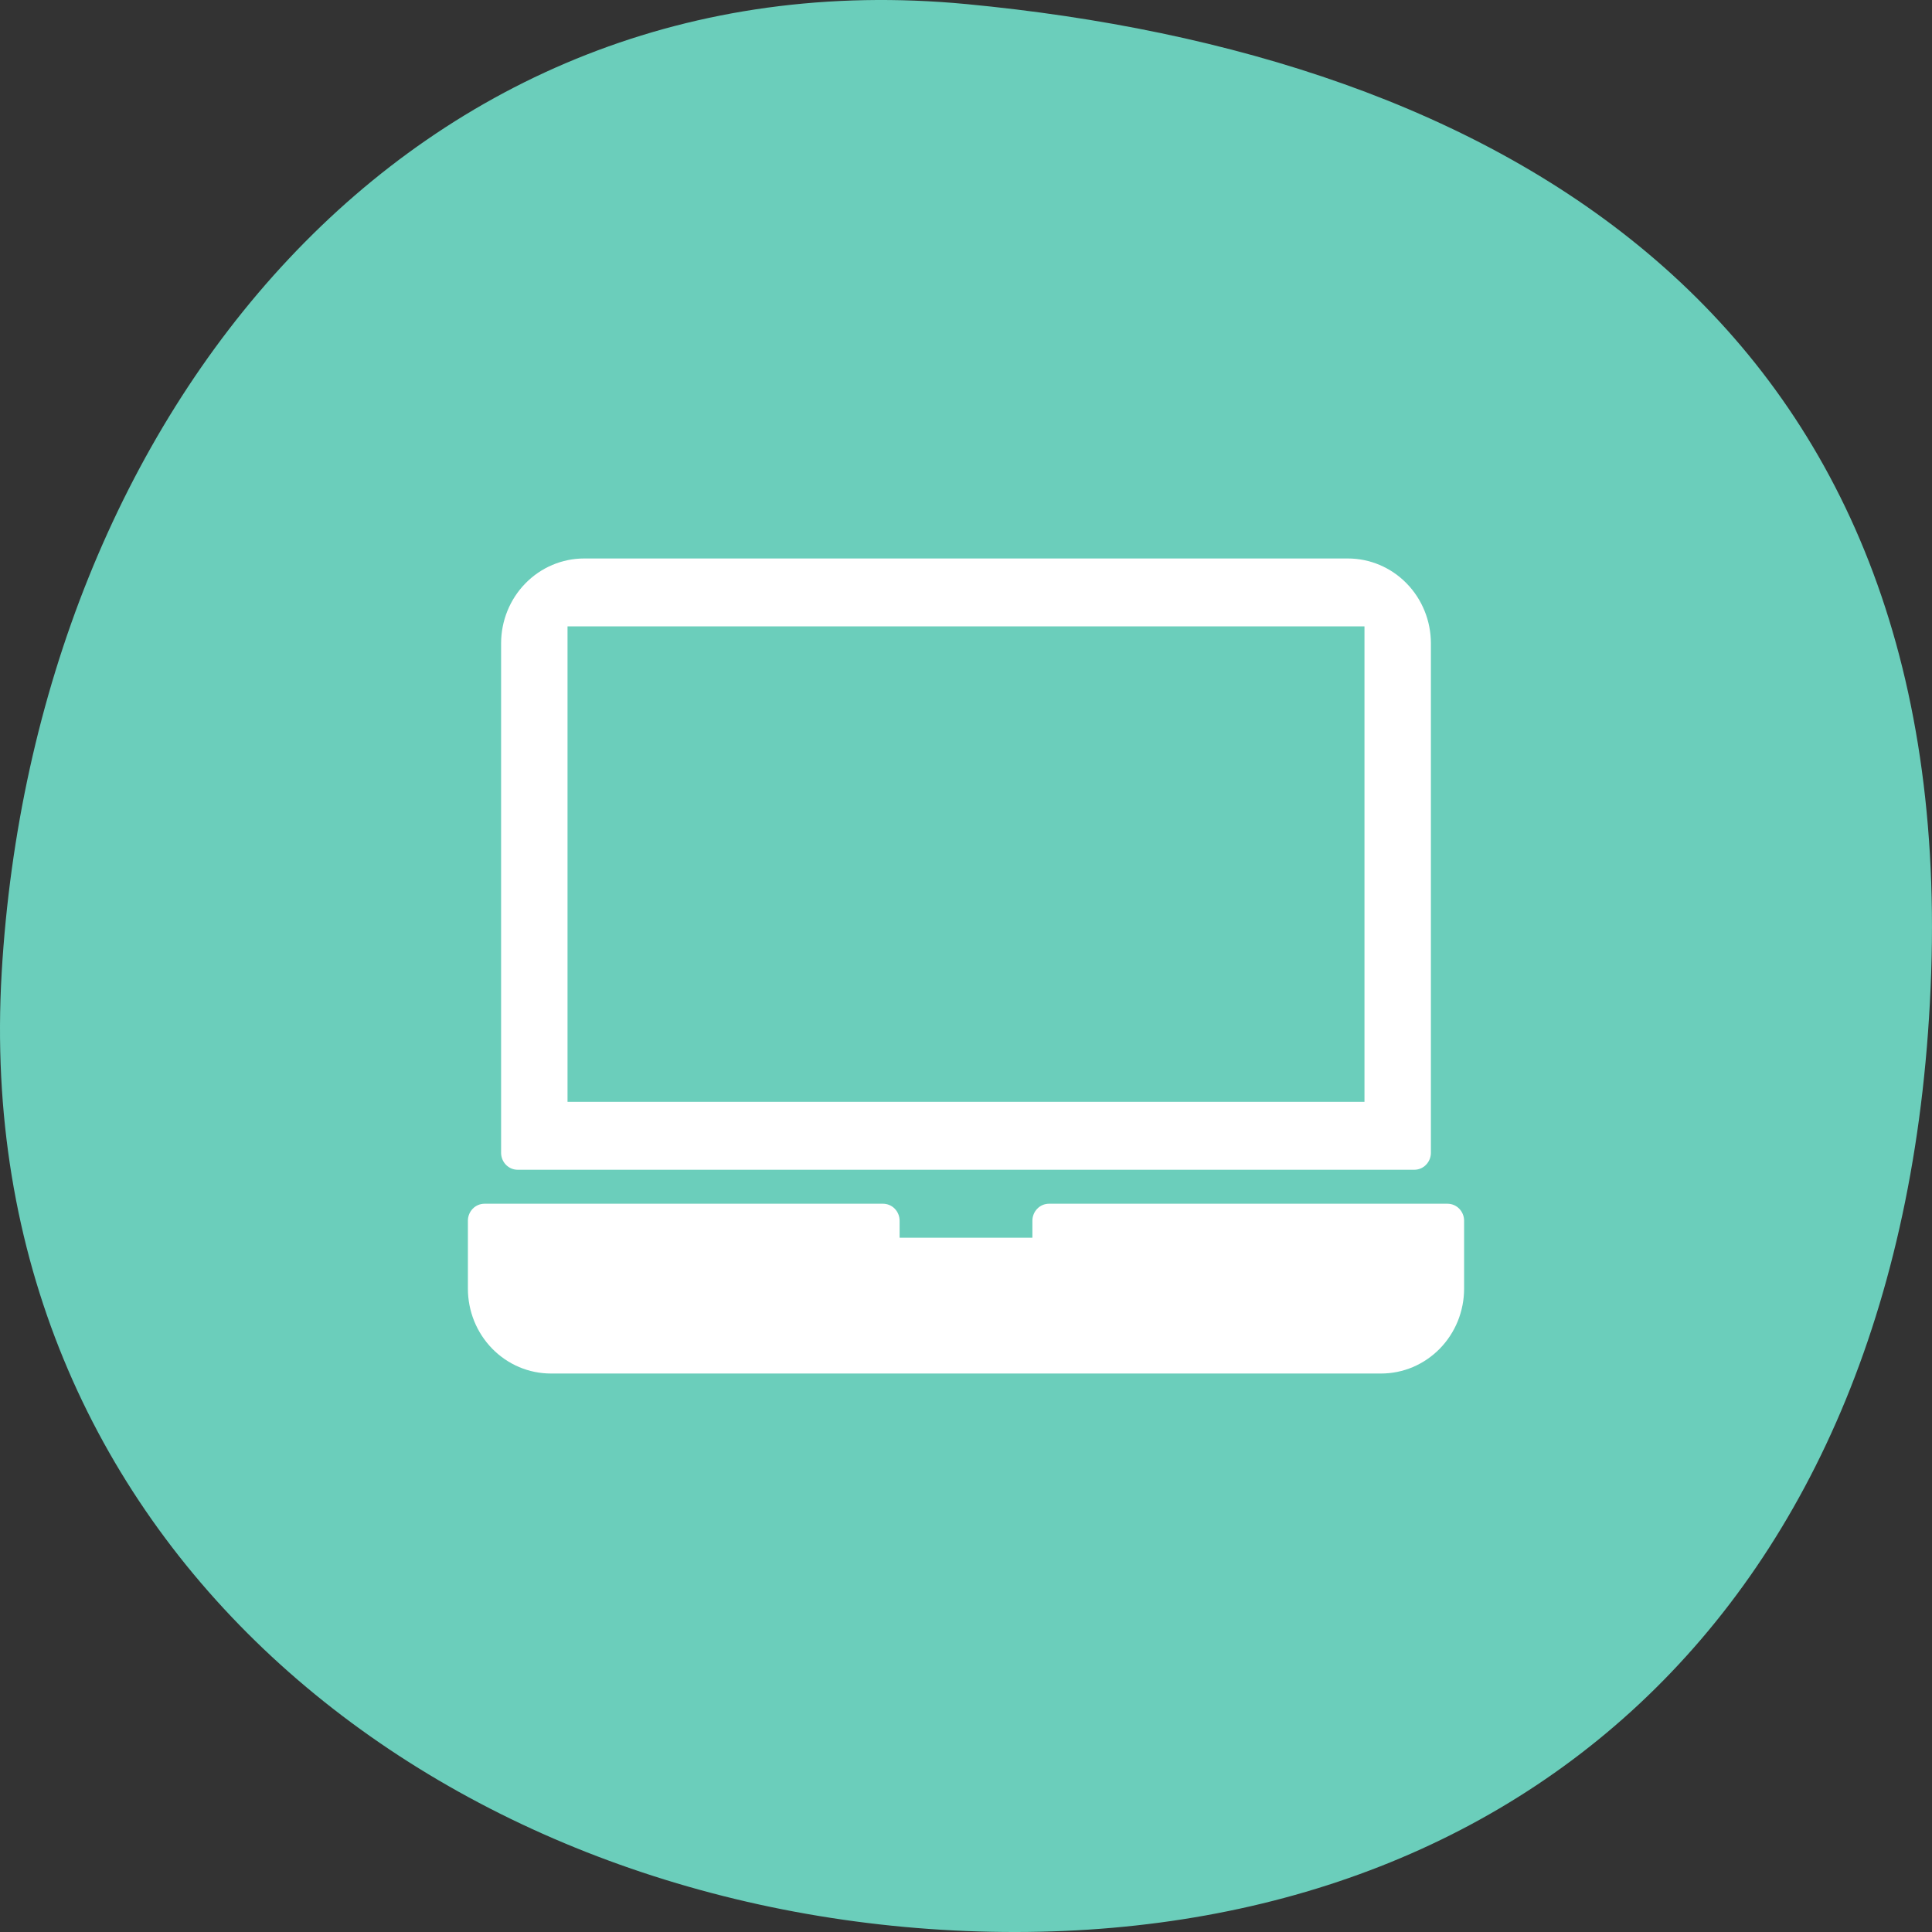
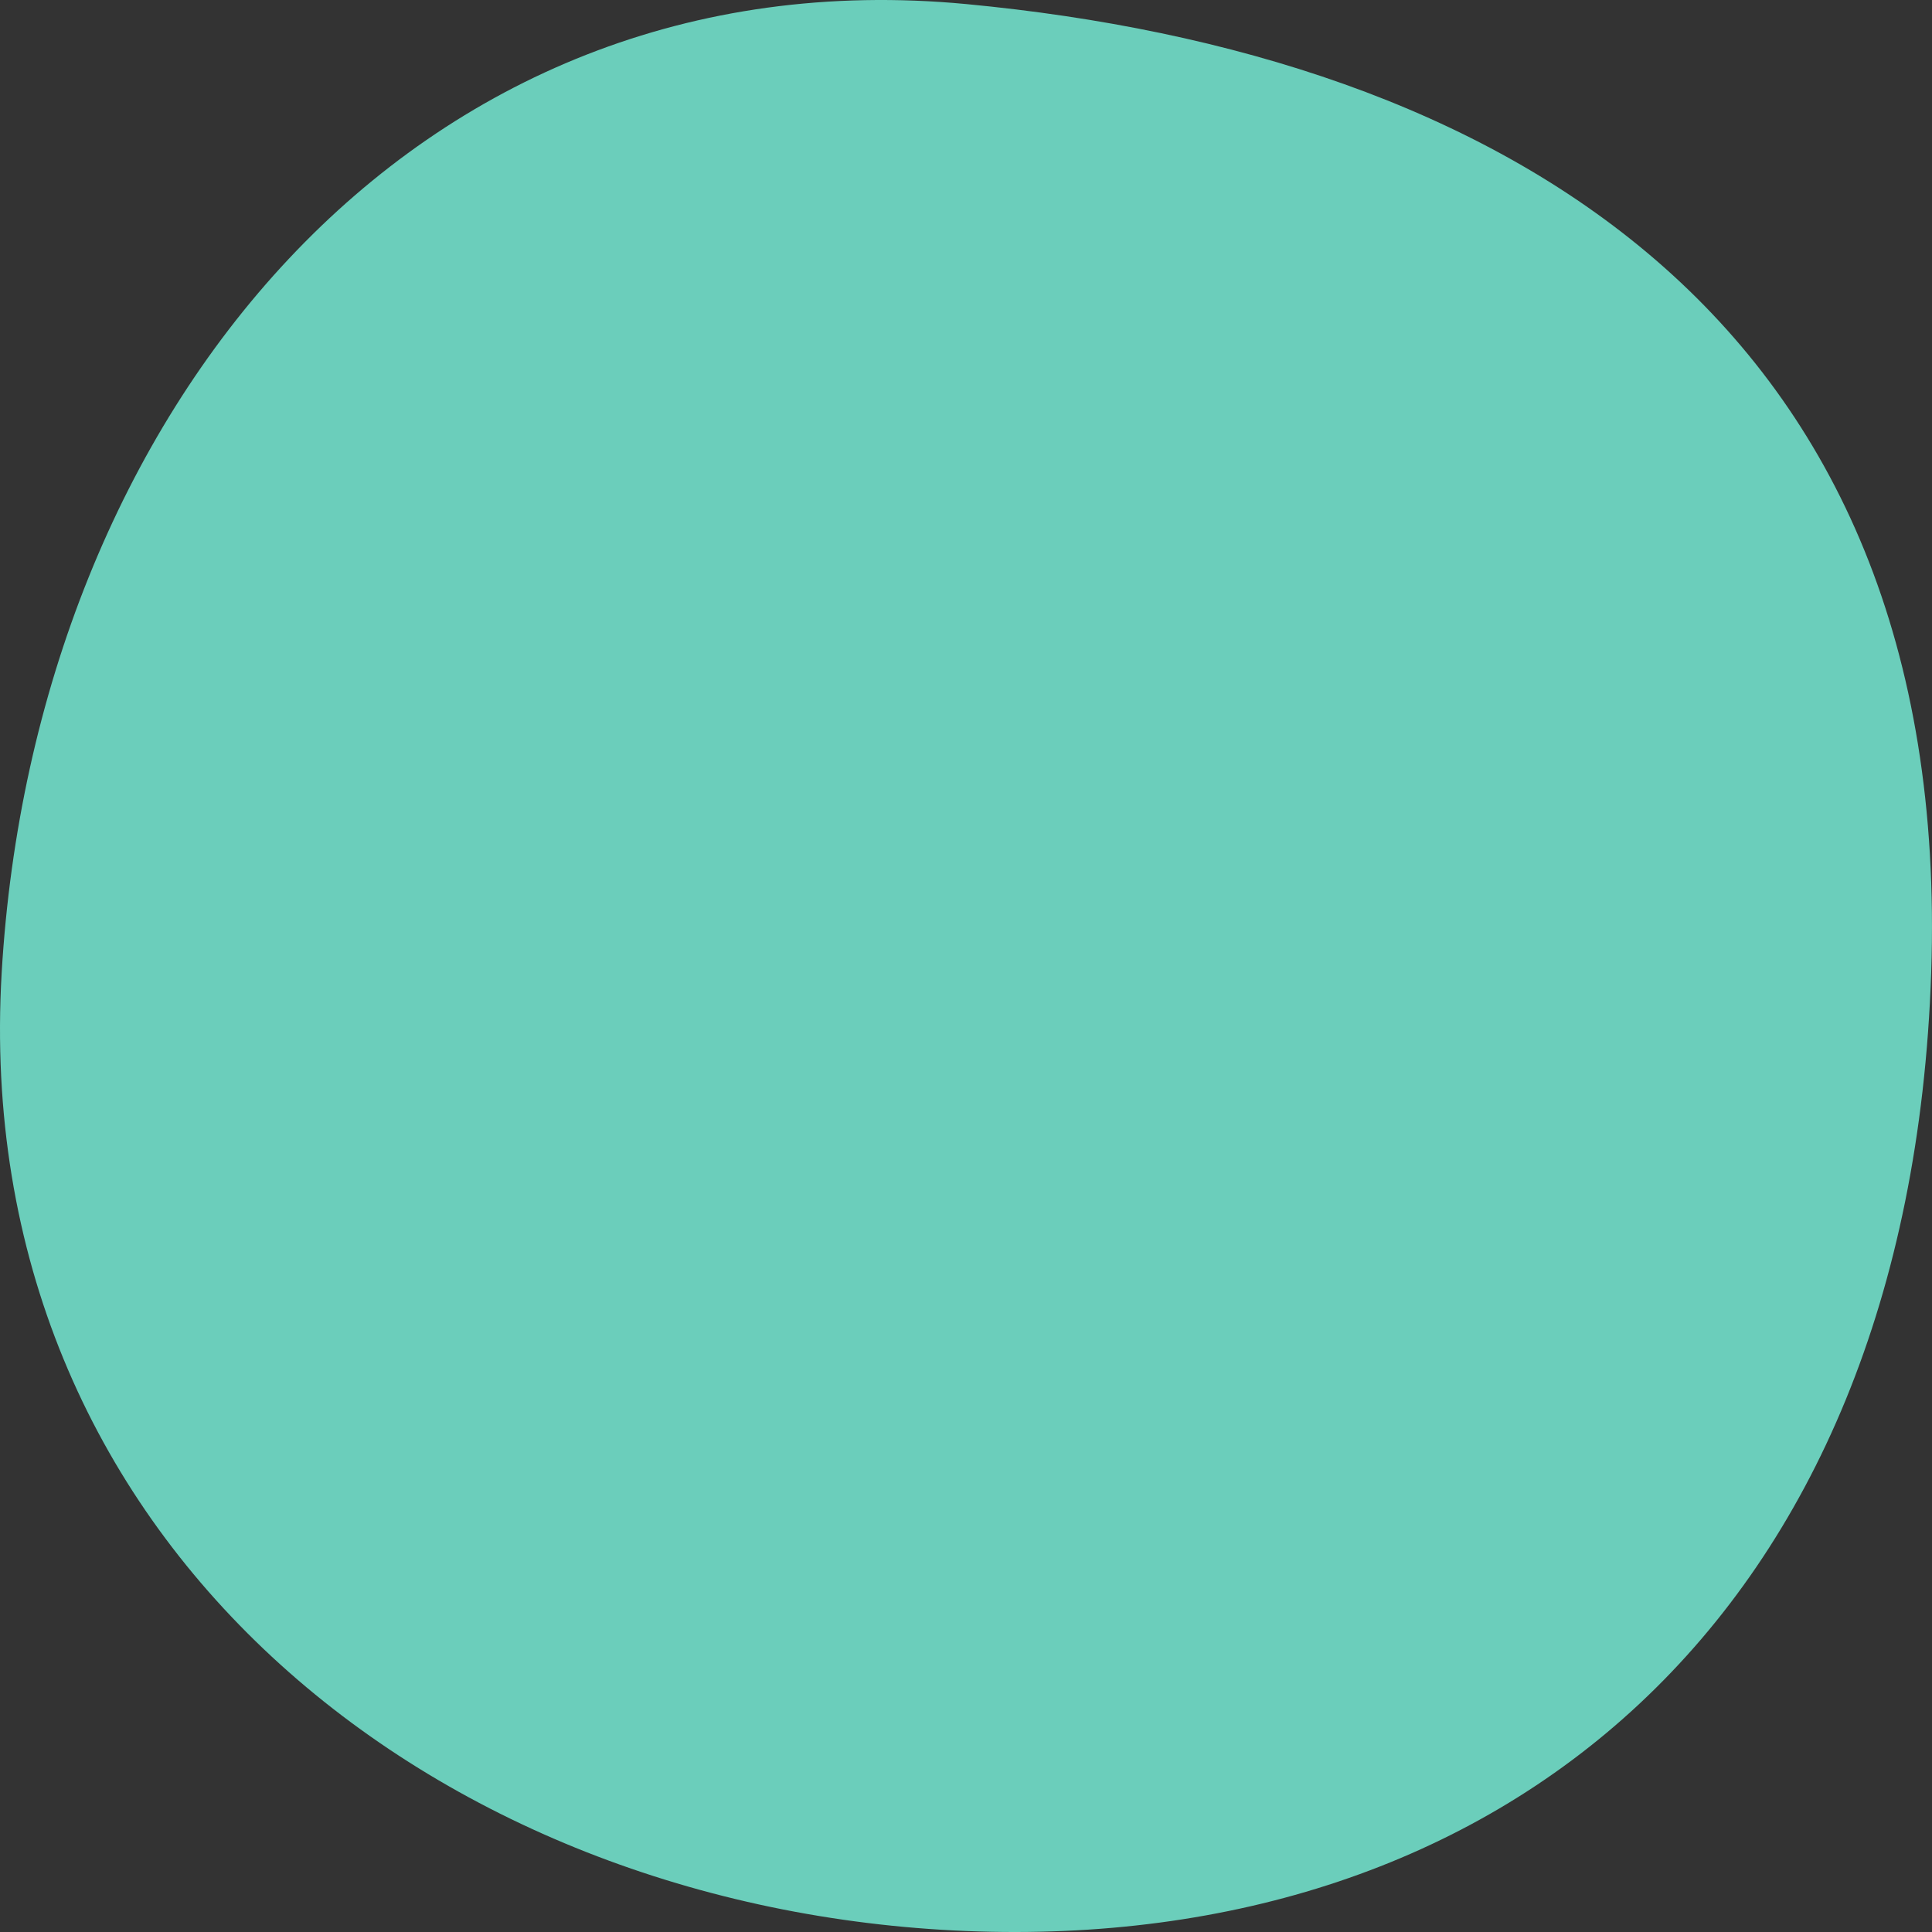
<svg xmlns="http://www.w3.org/2000/svg" width="60" height="60" viewBox="0 0 60 60" fill="none">
  <rect x="0" y="0" width="60" height="60" fill="#333333" stroke="none" />
  <path fill-rule="evenodd" clip-rule="evenodd" d="M30.014 59.97C13.481 59.304 -0.98 47.848 0.052 30.208C1.07 12.827 12.826 -1.506 30.014 0.127C46.483 1.692 60.671 9.755 59.975 30.208C59.291 50.383 46.509 60.634 30.014 59.97Z" fill="#6BCEBB" />
  <g clip-path="url(#clip0_28_1910)">
-     <path d="M44.953 37.383H32.578C32.441 37.383 32.31 37.438 32.214 37.537C32.117 37.636 32.062 37.77 32.062 37.91V38.438H27.938V37.91C27.938 37.77 27.883 37.636 27.787 37.537C27.69 37.438 27.559 37.383 27.422 37.383H15.047C14.91 37.383 14.779 37.438 14.682 37.537C14.586 37.636 14.531 37.77 14.531 37.91V40.02C14.531 40.366 14.598 40.709 14.727 41.029C14.857 41.349 15.047 41.639 15.286 41.884C15.526 42.129 15.81 42.323 16.123 42.456C16.436 42.588 16.771 42.656 17.109 42.656H42.891C43.229 42.656 43.564 42.588 43.877 42.456C44.19 42.323 44.474 42.129 44.714 41.884C44.953 41.639 45.143 41.349 45.273 41.029C45.402 40.709 45.469 40.366 45.469 40.02V37.91C45.469 37.77 45.414 37.636 45.318 37.537C45.221 37.438 45.09 37.383 44.953 37.383Z" fill="white" />
-     <path d="M16.078 36.328H43.922C44.059 36.328 44.19 36.273 44.286 36.174C44.383 36.075 44.438 35.941 44.438 35.801V19.98C44.438 19.281 44.166 18.61 43.682 18.116C43.199 17.622 42.543 17.344 41.859 17.344H18.141C17.457 17.344 16.801 17.622 16.318 18.116C15.834 18.61 15.562 19.281 15.562 19.98V35.801C15.562 35.941 15.617 36.075 15.713 36.174C15.81 36.273 15.941 36.328 16.078 36.328ZM17.625 19.453H42.375V34.219H17.625V19.453Z" fill="white" />
-   </g>
+     </g>
  <defs>
    <clipPath id="clip0_28_1910">
      <rect width="30.938" height="25.312" fill="white" transform="translate(14.531 17.344)" />
    </clipPath>
  </defs>
</svg>